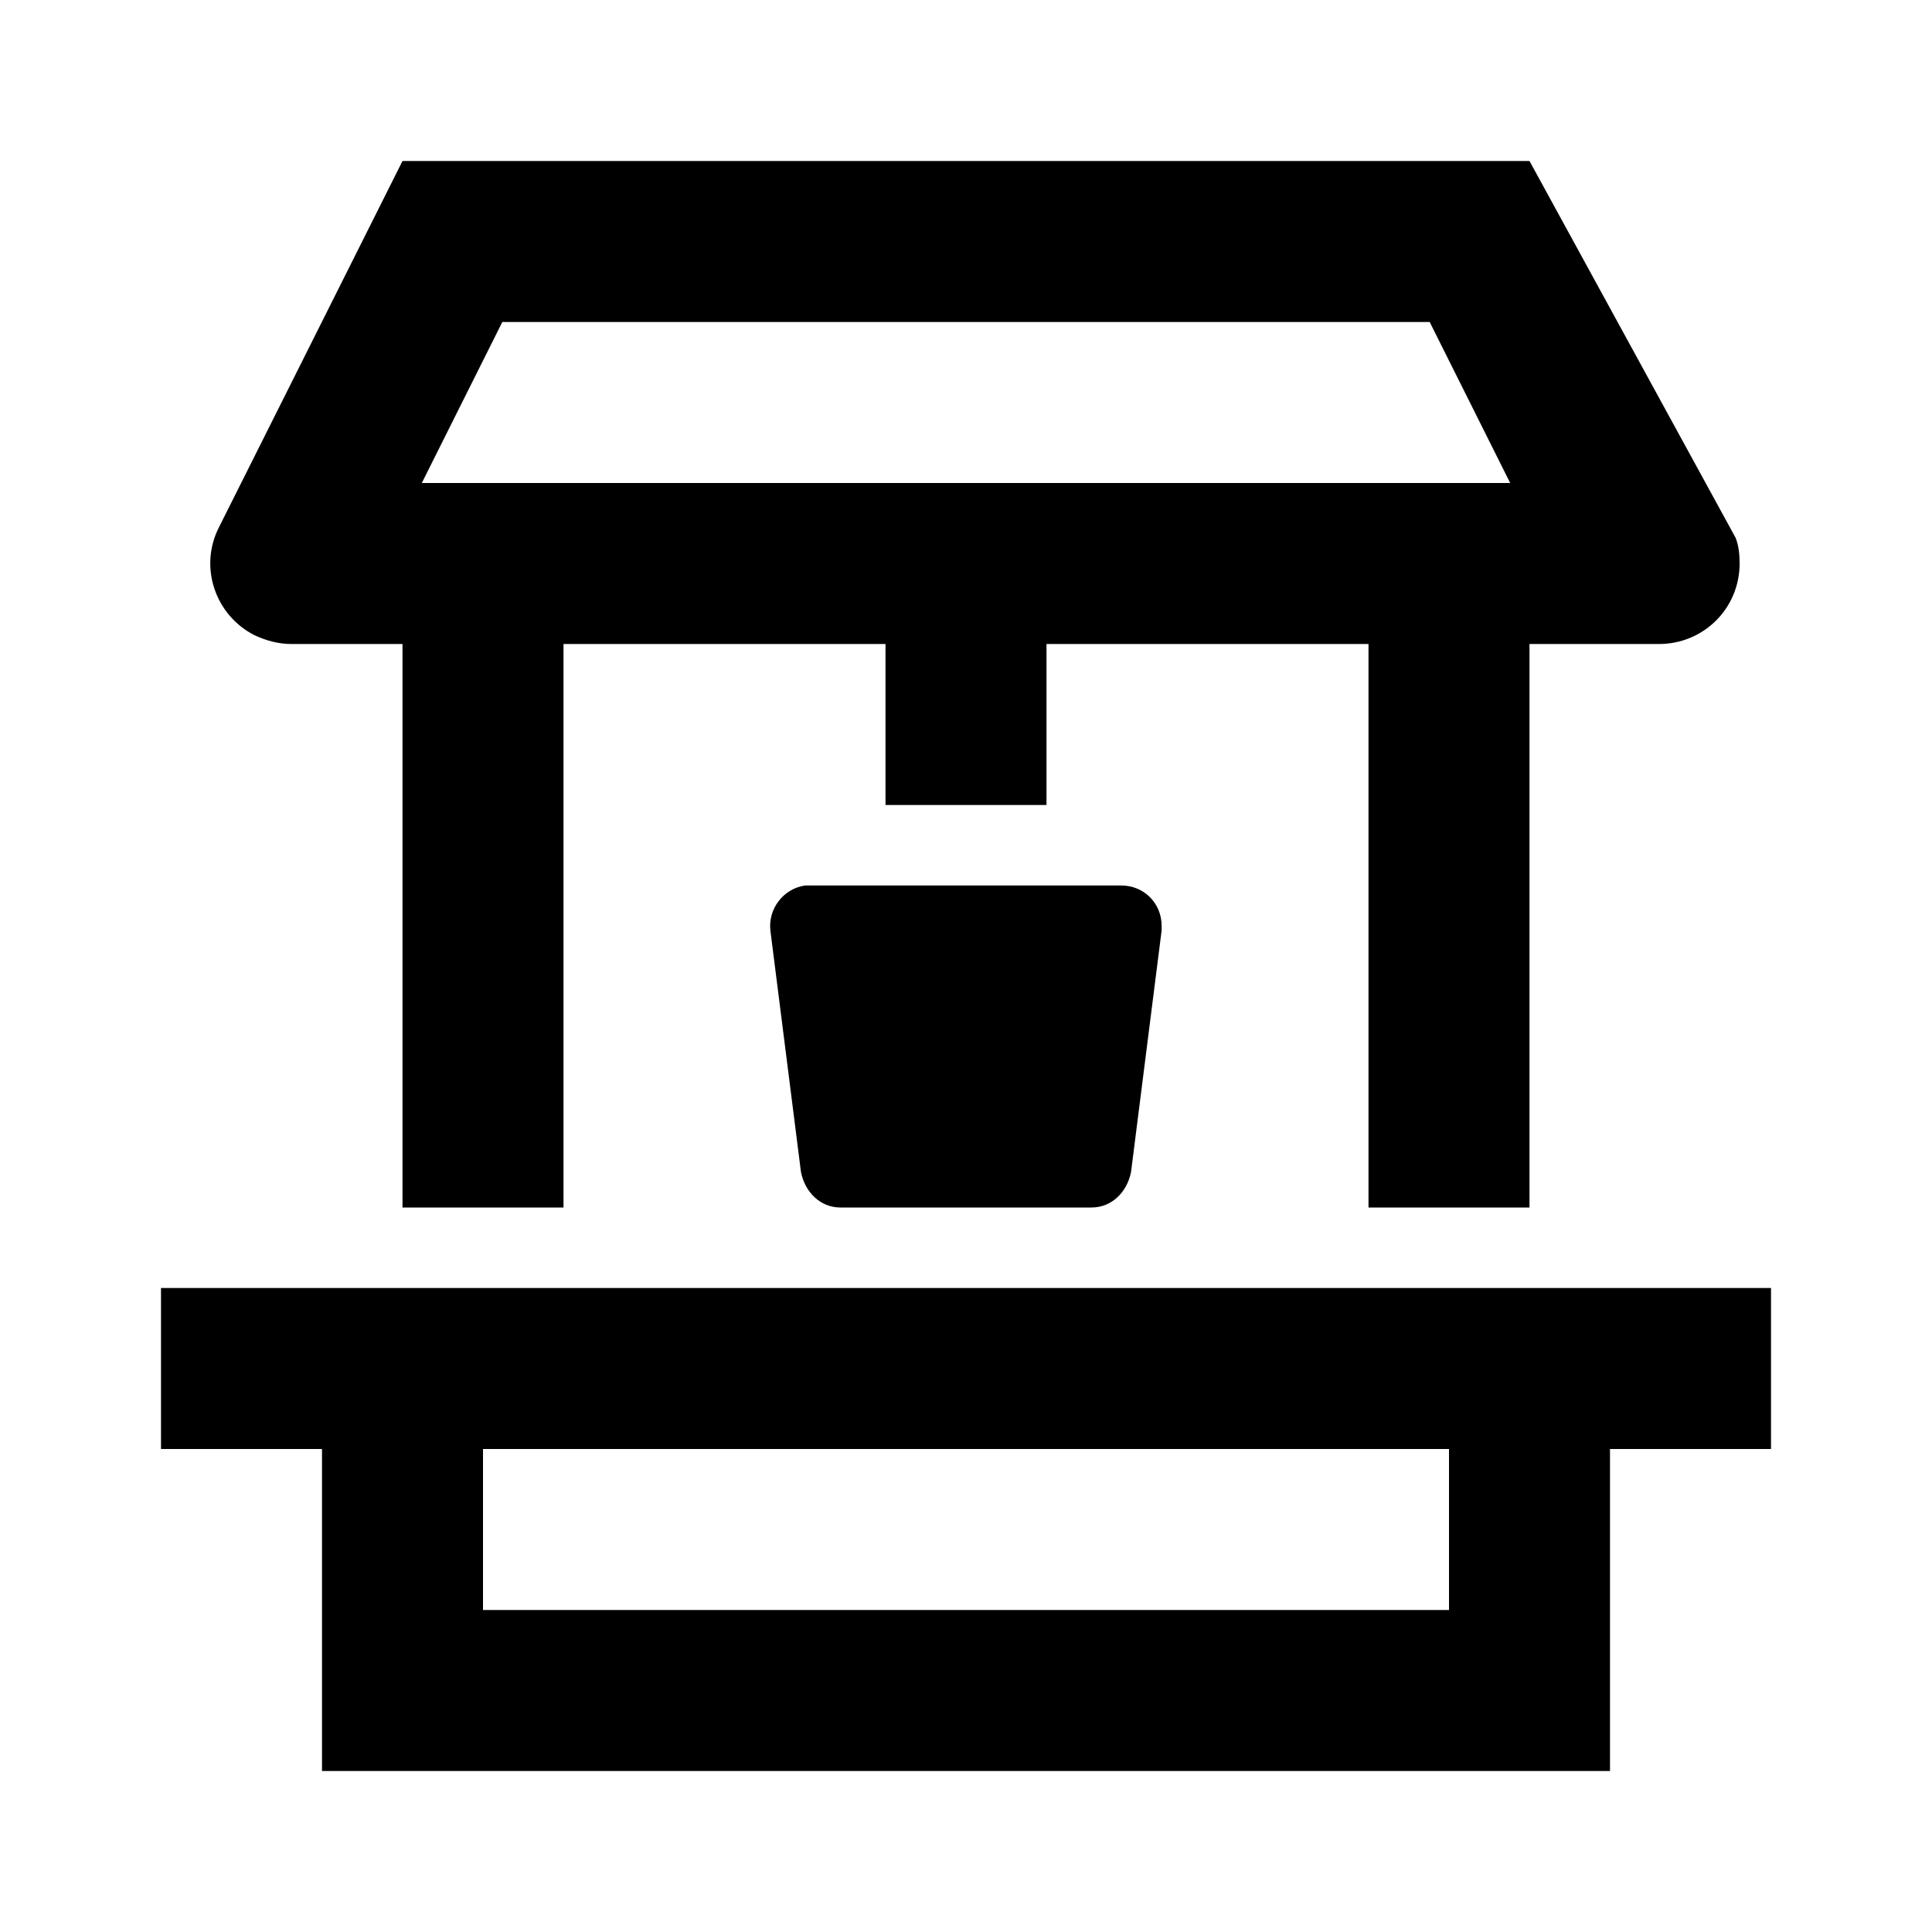
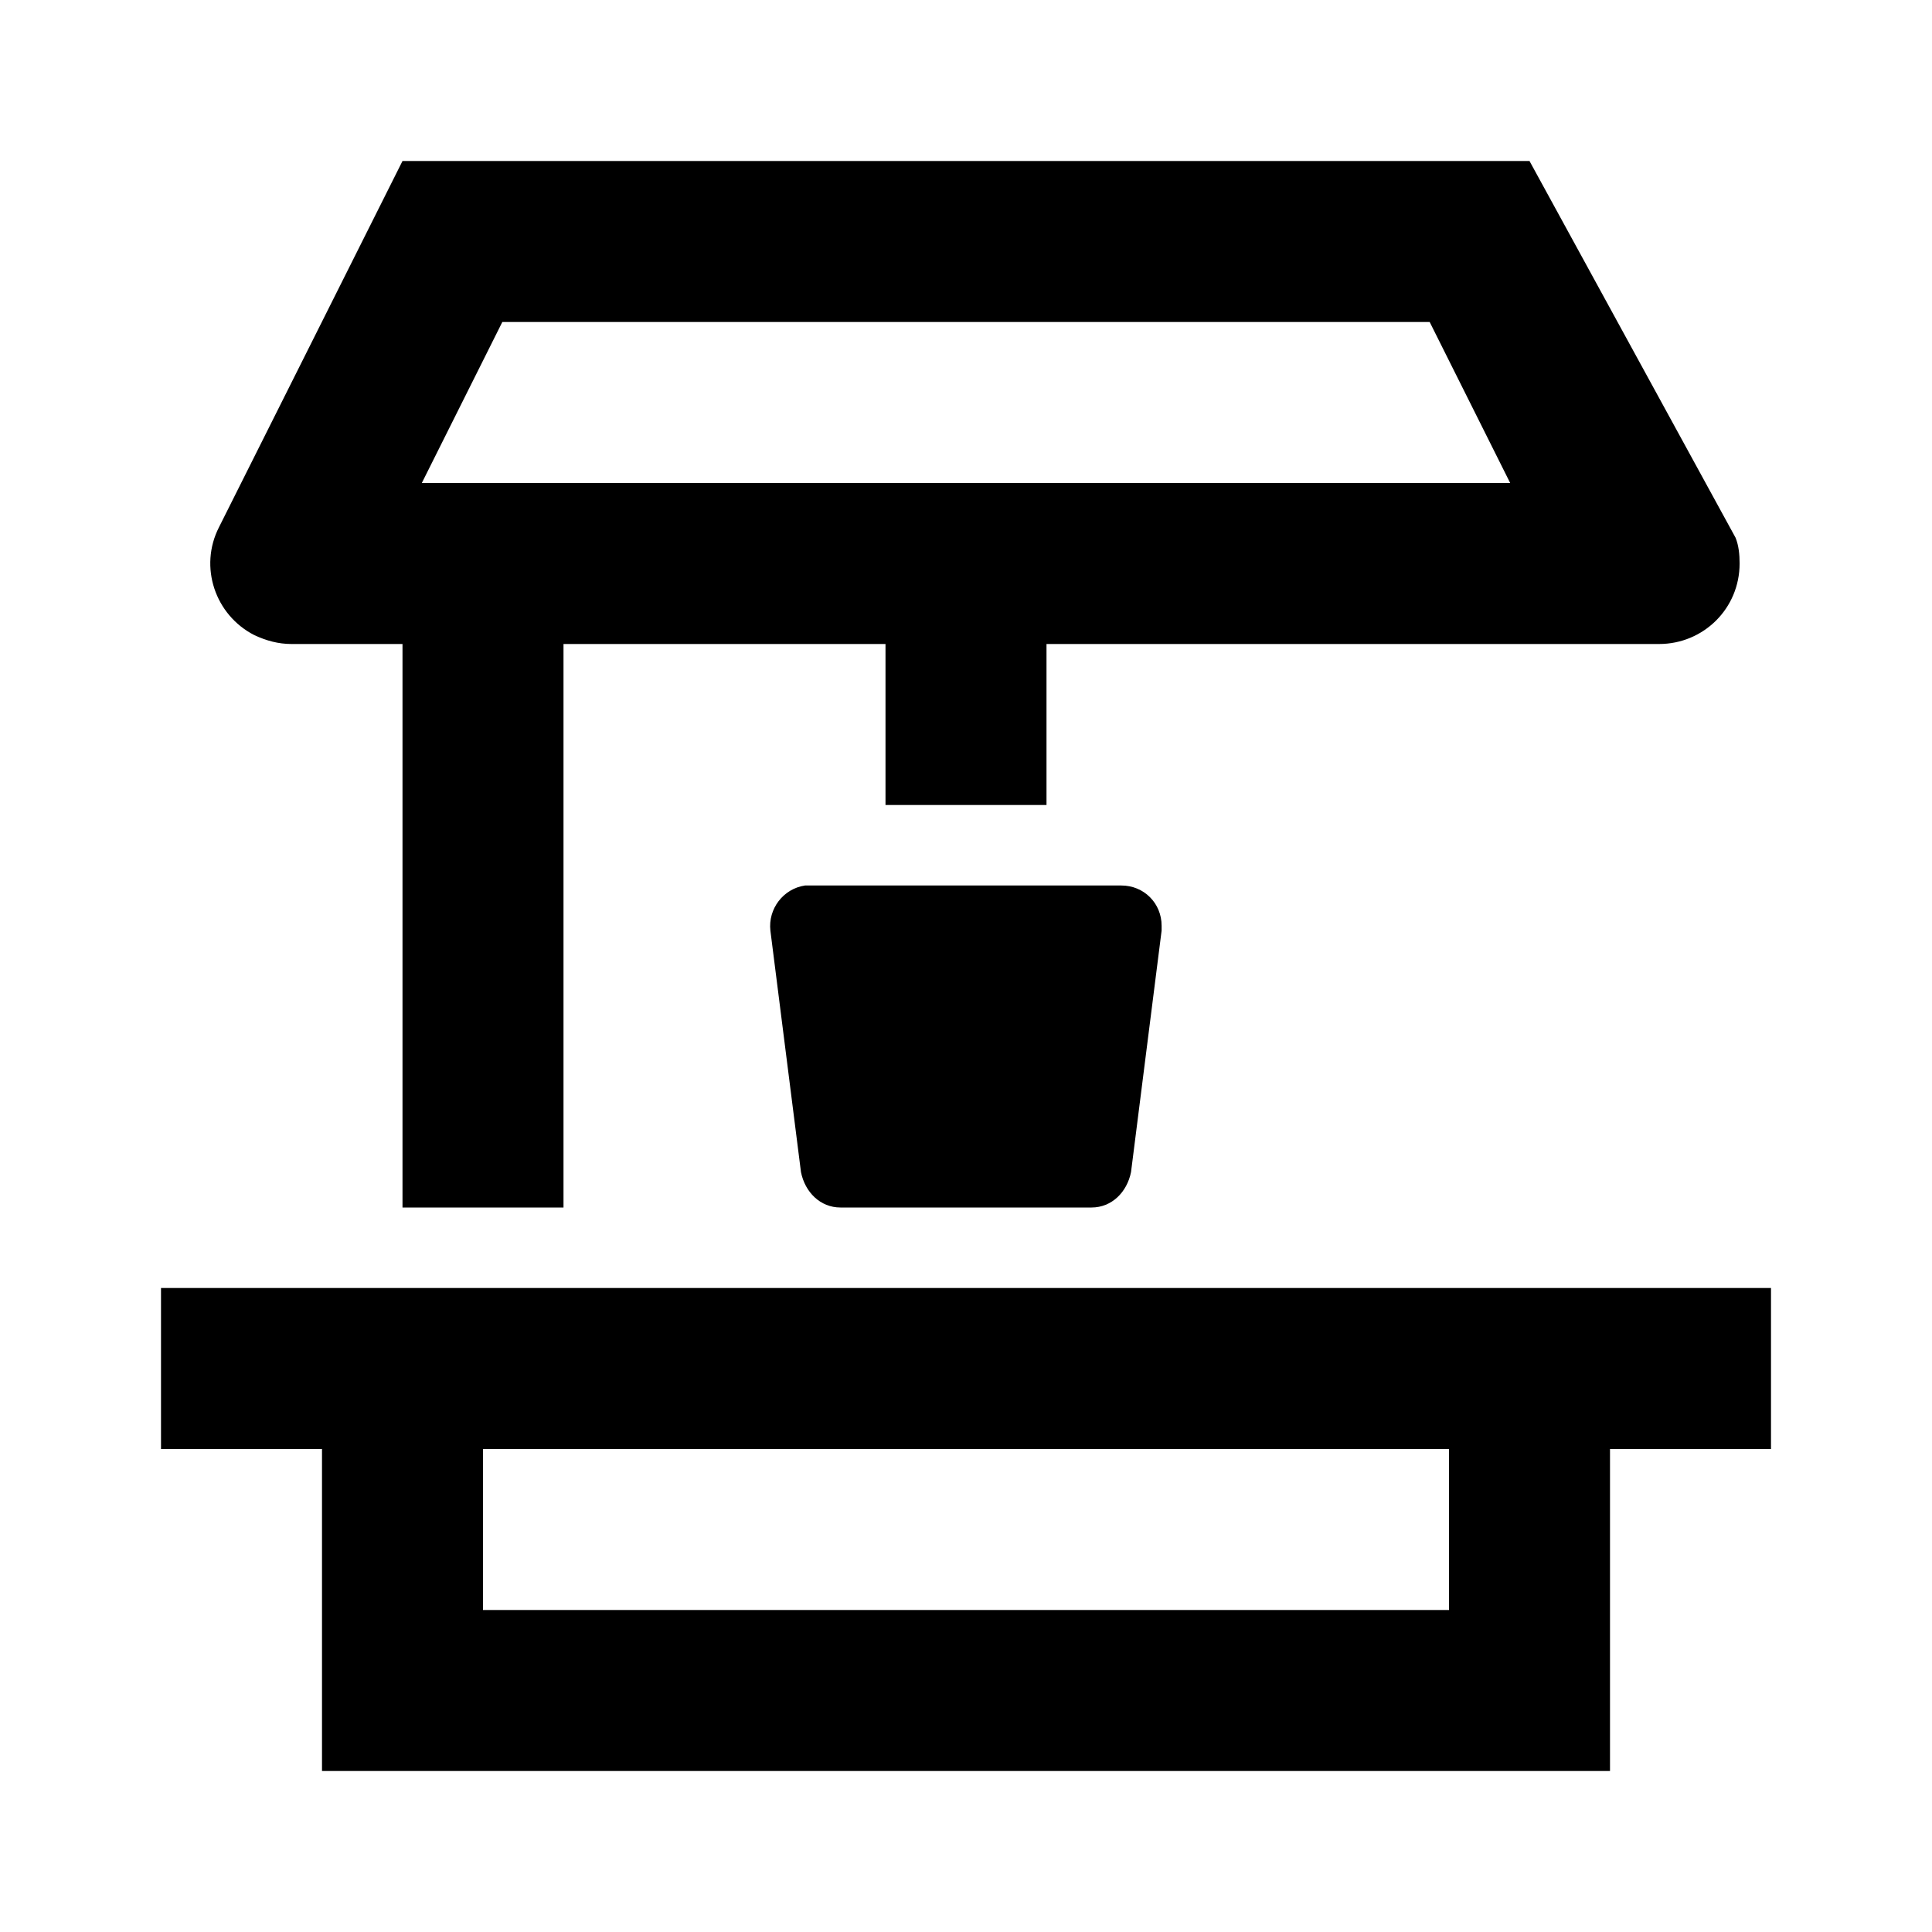
<svg xmlns="http://www.w3.org/2000/svg" id="mdi-water-well-outline" viewBox="0 0 24 24">
-   <path d="M3.62 8H5V15H7V8H11V10H13V8H17V15H19V8H20.61C21.16 8 21.61 7.56 21.61 7C21.61 6.89 21.6 6.78 21.56 6.68L19 2H5L2.72 6.55C2.47 7.04 2.67 7.64 3.16 7.89C3.31 7.96 3.46 8 3.62 8M6.24 4H17.76L18.76 6H5.24L6.24 4M2 16V18H4V22H20V18H22V16H2M18 20H6V18H18V20M13.93 11C14.21 11 14.43 11.22 14.43 11.5C14.43 11.5 14.43 11.54 14.43 11.56L14.05 14.56C14 14.81 13.81 15 13.56 15H10.44C10.19 15 10 14.81 9.95 14.56L9.57 11.56C9.54 11.29 9.73 11.04 10 11C10.03 11 10.05 11 10.07 11H13.93Z" />
+   <path d="M3.62 8H5V15H7V8H11V10H13V8H17H19V8H20.61C21.16 8 21.61 7.56 21.61 7C21.61 6.89 21.6 6.78 21.56 6.68L19 2H5L2.72 6.55C2.47 7.04 2.67 7.64 3.16 7.89C3.31 7.96 3.46 8 3.62 8M6.24 4H17.76L18.76 6H5.24L6.24 4M2 16V18H4V22H20V18H22V16H2M18 20H6V18H18V20M13.93 11C14.21 11 14.43 11.22 14.43 11.5C14.43 11.5 14.43 11.54 14.43 11.56L14.05 14.56C14 14.81 13.81 15 13.56 15H10.44C10.19 15 10 14.81 9.95 14.56L9.57 11.56C9.54 11.29 9.73 11.04 10 11C10.03 11 10.05 11 10.07 11H13.93Z" />
</svg>